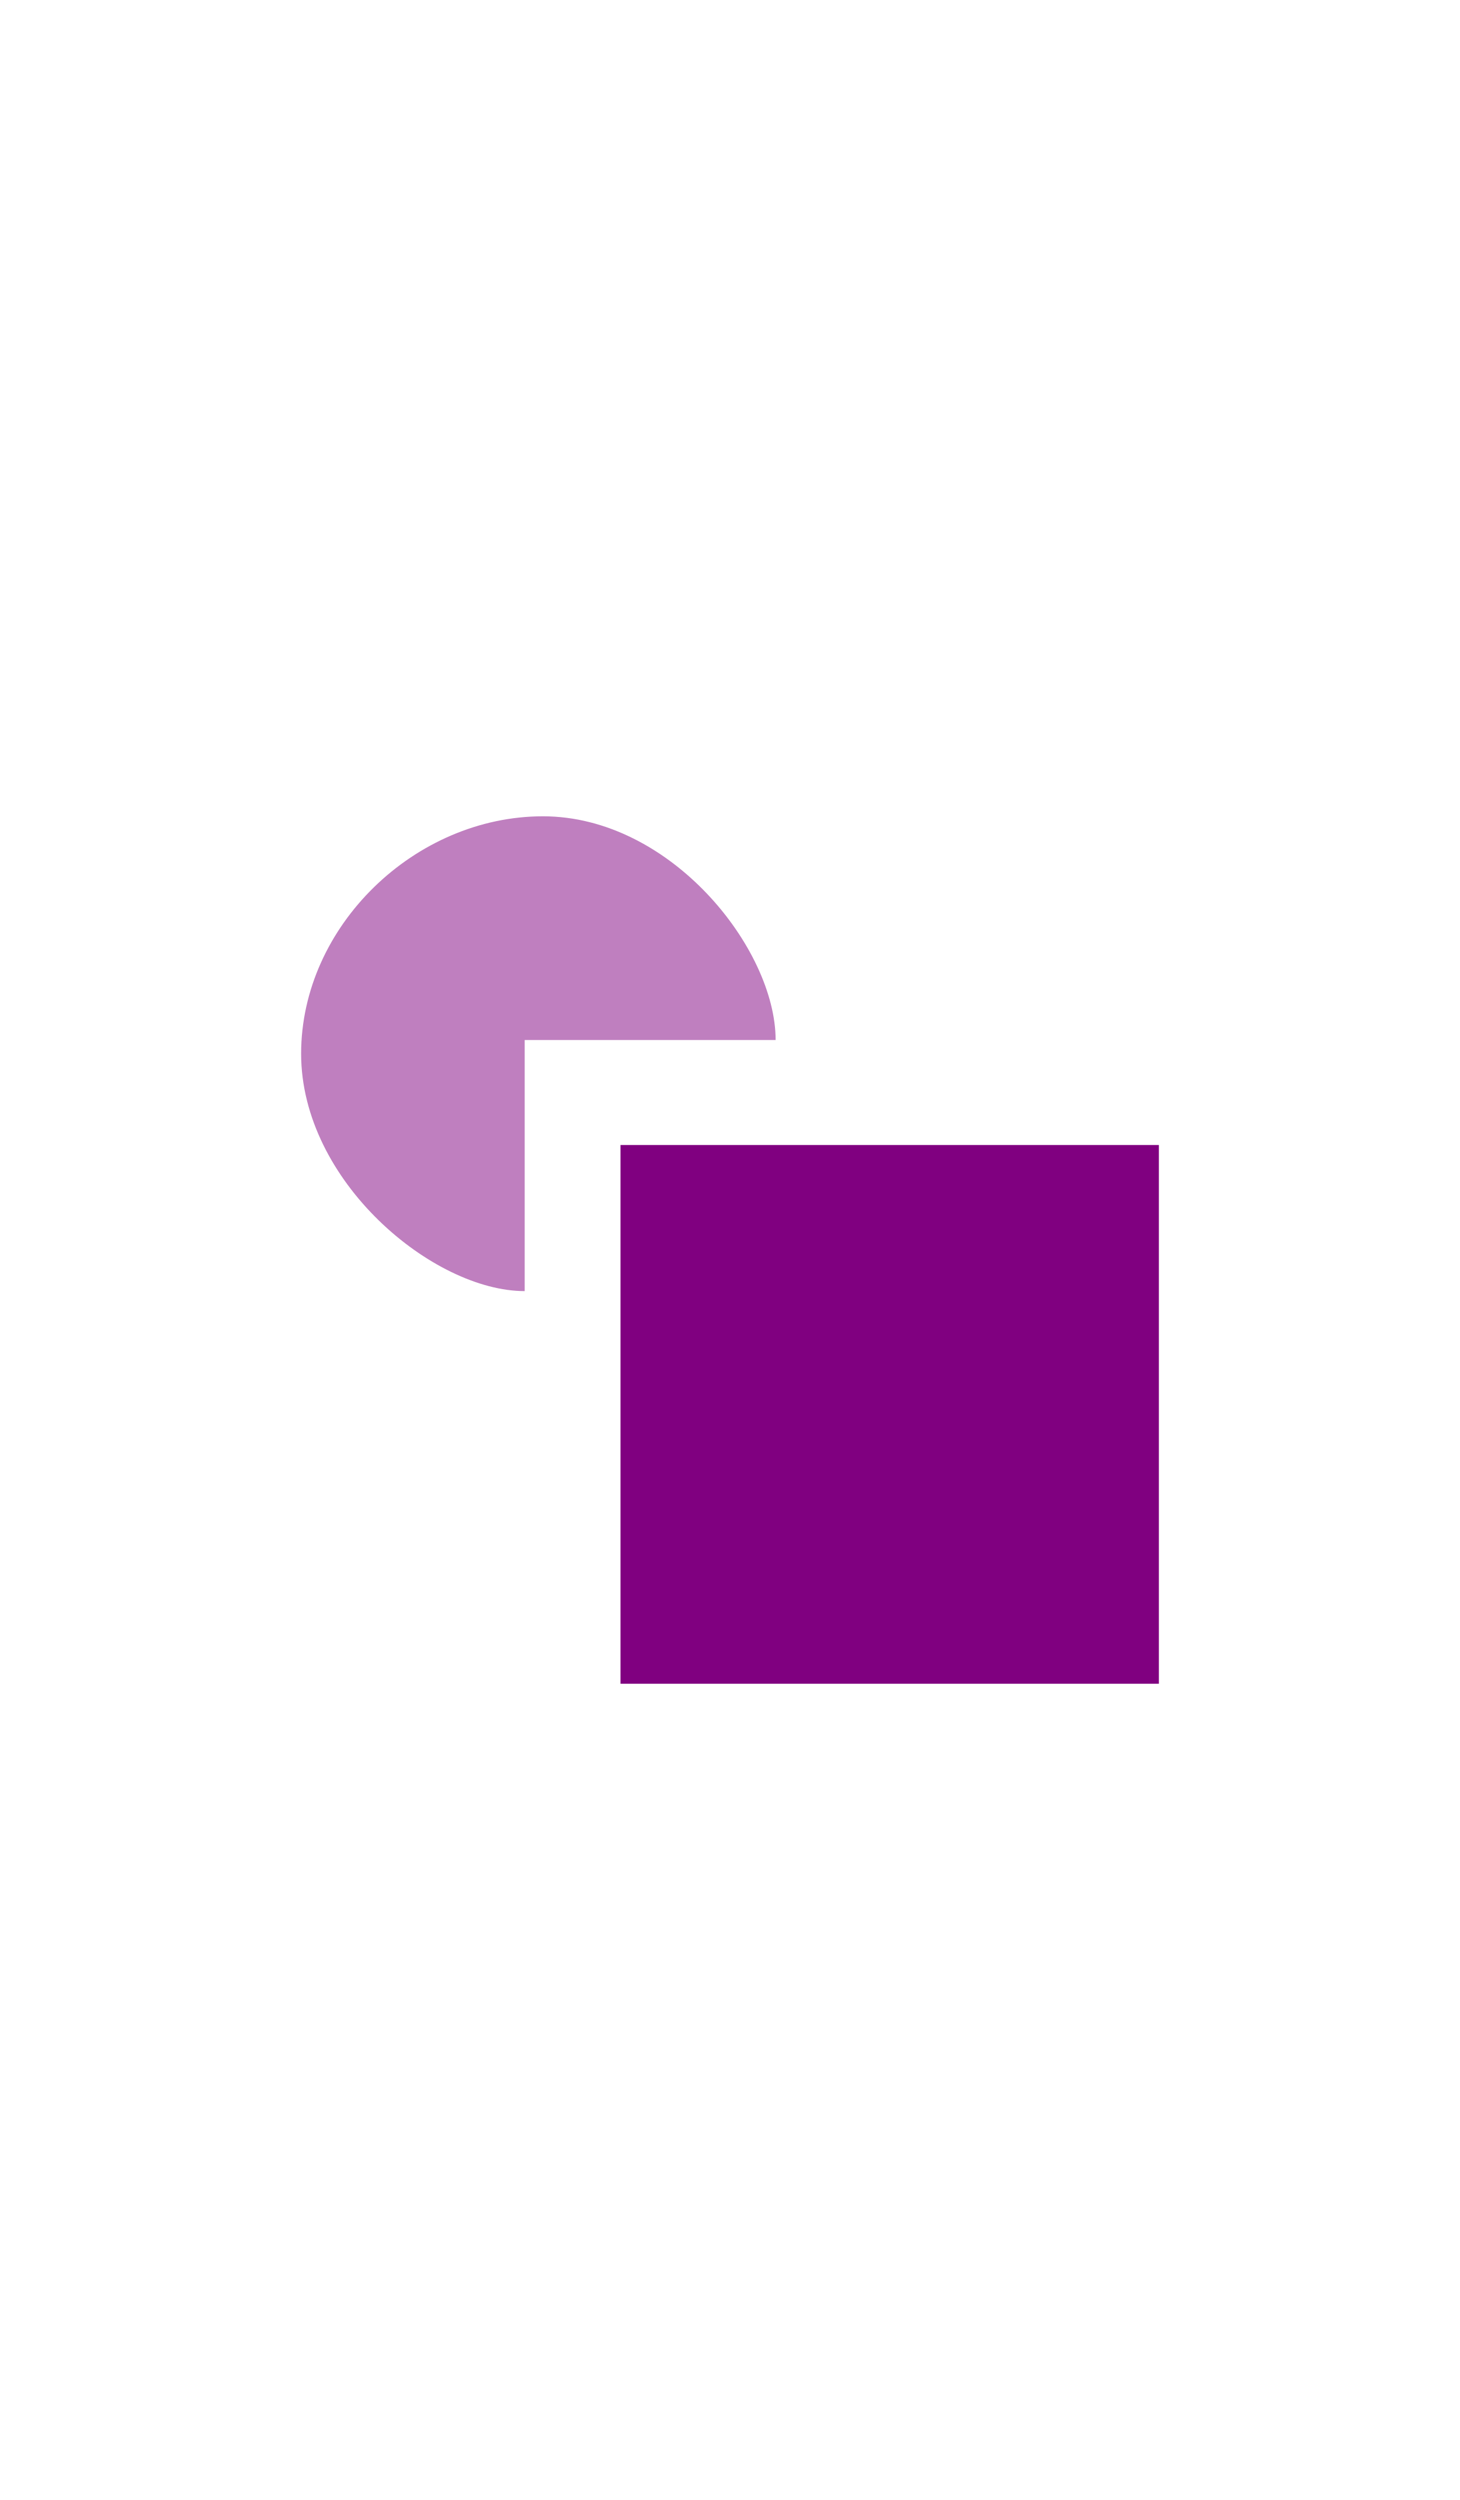
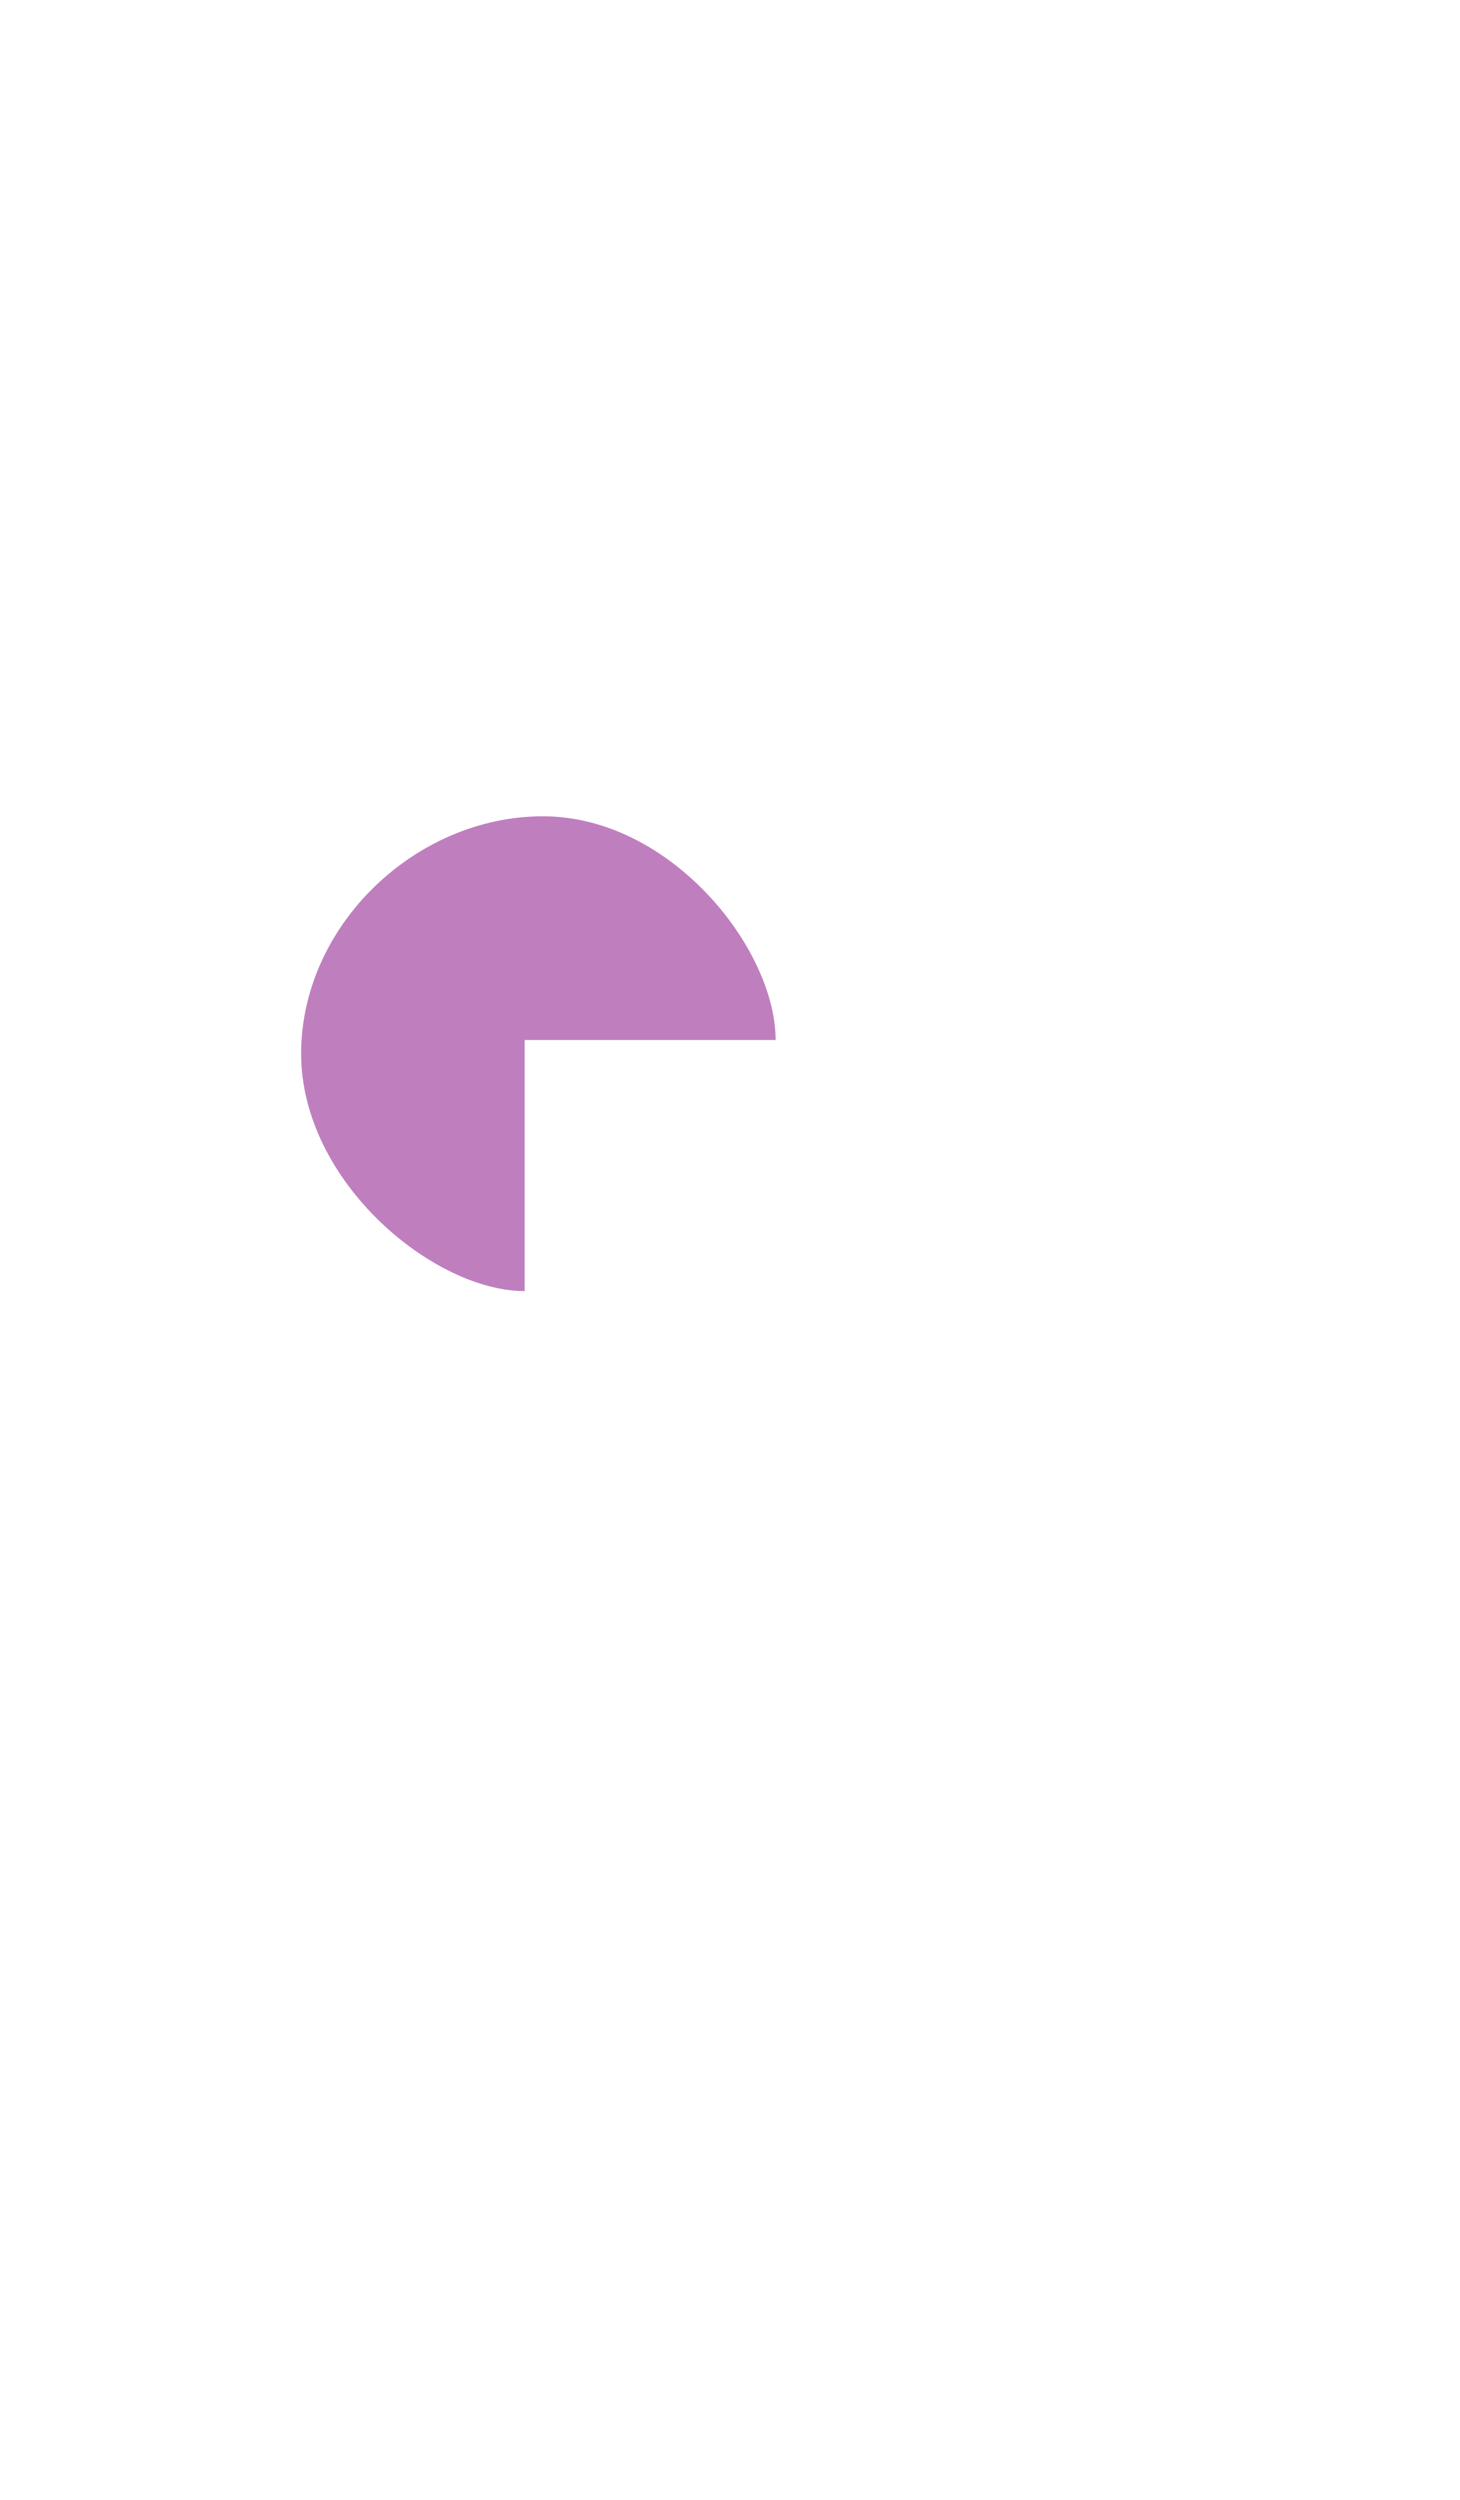
<svg xmlns="http://www.w3.org/2000/svg" width="18.7" viewBox="0 0 32 32" fill="purple">
  <path opacity=".5" d="M11.5 11.4H17c0-2-2.3-4.9-5.1-4.9s-5.3 2.4-5.3 5.2 2.9 5.2 4.9 5.2v-5.5z" />
-   <path d="M13.6 13.7h11.8v11.8H13.6z" />
</svg>